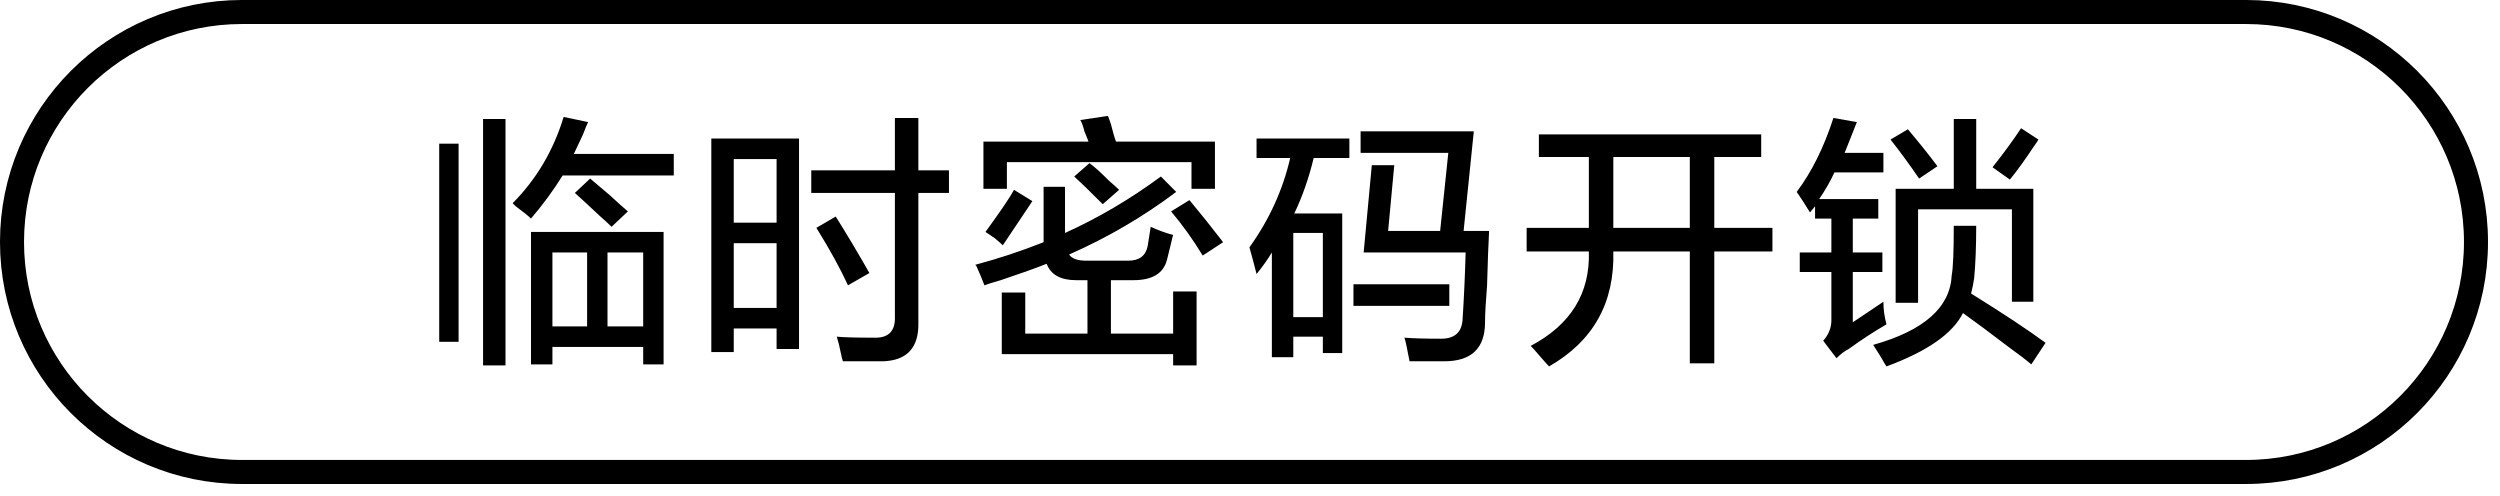
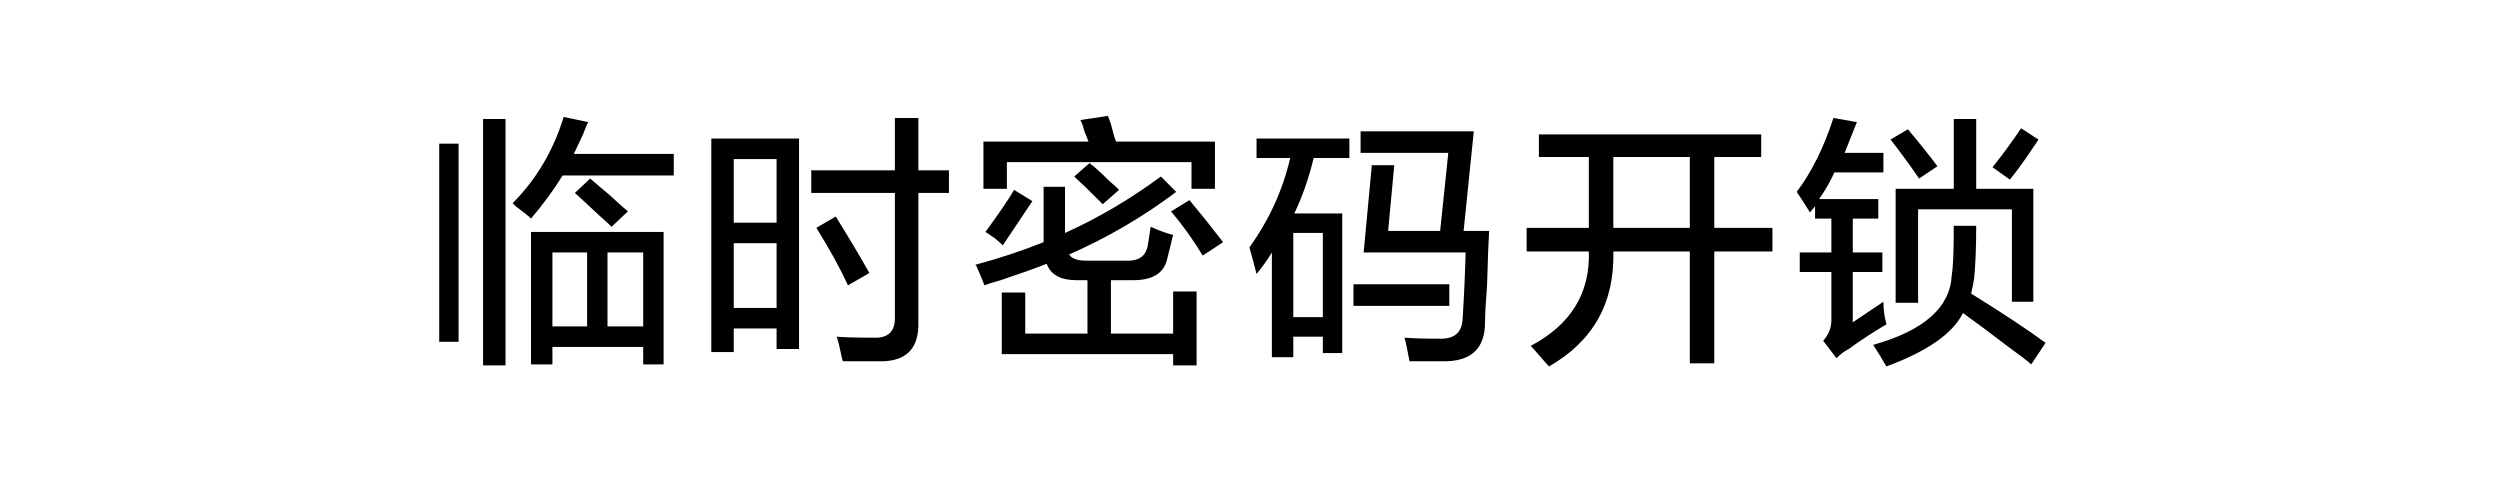
<svg xmlns="http://www.w3.org/2000/svg" width="152.194px" height="30.194px">
  <defs>
    <linearGradient id="PSgrad_0" x1="0%" x2="0%" y1="100%" y2="0%">
      <stop offset="0%" stop-color="rgb(146,182,194)" stop-opacity="1" />
      <stop offset="100%" stop-color="rgb(255,255,255)" stop-opacity="1" />
    </linearGradient>
  </defs>
  <path fill-rule="evenodd" fill="rgb(0, 0, 0)" d="M122.356,10.932 L121.300,10.182 C121.962,9.349 122.542,8.557 123.039,7.807 L124.094,8.495 C124.053,8.579 123.970,8.704 123.846,8.870 C123.266,9.745 122.769,10.432 122.356,10.932 ZM123.784,18.370 L122.480,18.370 L122.480,12.745 L116.768,12.745 L116.768,18.432 L115.402,18.432 L115.402,11.495 L118.941,11.495 L118.941,7.245 L120.307,7.245 L120.307,11.495 L123.784,11.495 L123.784,18.370 ZM115.091,8.495 L116.147,7.870 C116.850,8.704 117.451,9.454 117.947,10.120 L116.830,10.870 C116.291,10.079 115.712,9.287 115.091,8.495 ZM111.801,21.807 L110.993,20.745 C111.324,20.370 111.490,19.954 111.490,19.495 L111.490,16.557 L109.565,16.557 L109.565,15.370 L111.490,15.370 L111.490,13.307 L110.497,13.307 L110.497,12.557 L110.186,12.932 C109.938,12.516 109.668,12.099 109.379,11.682 C110.289,10.474 111.034,8.974 111.614,7.182 L113.042,7.432 C112.794,8.057 112.546,8.682 112.297,9.307 L114.657,9.307 L114.657,10.495 L111.676,10.495 C111.428,11.037 111.118,11.579 110.745,12.120 L114.346,12.120 L114.346,13.307 L112.794,13.307 L112.794,15.370 L114.595,15.370 L114.595,16.557 L112.794,16.557 L112.794,19.620 L114.657,18.370 C114.657,18.829 114.719,19.287 114.843,19.745 C114.056,20.204 113.291,20.703 112.546,21.245 C112.297,21.370 112.049,21.557 111.801,21.807 ZM104.362,22.120 L102.872,22.120 L102.872,15.307 L98.215,15.307 C98.298,18.432 96.994,20.765 94.304,22.307 C94.180,22.182 93.993,21.973 93.745,21.682 C93.497,21.390 93.310,21.182 93.186,21.057 C95.628,19.766 96.808,17.849 96.725,15.307 L92.938,15.307 L92.938,13.870 L96.725,13.870 L96.725,9.557 L93.683,9.557 L93.683,8.182 L107.218,8.182 L107.218,9.557 L104.362,9.557 L104.362,13.870 L107.901,13.870 L107.901,15.307 L104.362,15.307 L104.362,22.120 ZM102.872,9.557 L98.215,9.557 L98.215,13.870 L102.872,13.870 L102.872,9.557 ZM90.529,17.370 C90.445,18.412 90.405,19.162 90.405,19.620 C90.405,21.203 89.576,21.995 87.921,21.995 C87.217,21.995 86.513,21.995 85.810,21.995 C85.768,21.786 85.706,21.473 85.624,21.057 C85.582,20.848 85.540,20.682 85.499,20.557 C85.996,20.598 86.741,20.620 87.735,20.620 C88.562,20.620 88.997,20.224 89.039,19.432 C89.121,18.182 89.183,16.829 89.225,15.370 L83.016,15.370 L83.513,10.057 L84.879,10.057 L84.506,14.057 L87.673,14.057 L88.169,9.307 L82.830,9.307 L82.830,7.995 L89.722,7.995 L89.101,14.057 L90.653,14.057 C90.611,14.807 90.569,15.912 90.529,17.370 ZM88.231,18.620 L82.395,18.620 L82.395,17.307 L88.231,17.307 L88.231,18.620 ZM78.794,12.995 L81.712,12.995 L81.712,21.495 L80.532,21.495 L80.532,20.495 L78.732,20.495 L78.732,21.745 L77.428,21.745 L77.428,15.370 C77.179,15.787 76.869,16.224 76.496,16.682 C76.372,16.182 76.227,15.641 76.062,15.057 C77.262,13.391 78.089,11.579 78.545,9.620 L76.496,9.620 L76.496,8.432 L82.147,8.432 L82.147,9.620 L79.973,9.620 C79.683,10.829 79.291,11.954 78.794,12.995 ZM78.732,19.307 L80.532,19.307 L80.532,14.182 L78.732,14.182 L78.732,19.307 ZM71.293,12.870 L72.411,12.182 C73.073,12.974 73.756,13.829 74.460,14.745 L73.218,15.557 C72.638,14.599 71.997,13.704 71.293,12.870 ZM72.535,9.870 L61.297,9.870 L61.297,11.495 L59.869,11.495 L59.869,8.620 L66.264,8.620 C66.222,8.495 66.140,8.287 66.016,7.995 C65.932,7.662 65.850,7.432 65.767,7.307 L67.444,7.057 C67.485,7.141 67.547,7.307 67.630,7.557 C67.754,8.057 67.857,8.412 67.941,8.620 L73.963,8.620 L73.963,11.495 L72.535,11.495 L72.535,9.870 ZM59.993,14.120 C60.903,12.870 61.483,12.016 61.732,11.557 L62.849,12.245 C62.269,13.120 61.669,14.016 61.049,14.932 C60.965,14.849 60.800,14.704 60.552,14.495 C60.304,14.329 60.117,14.204 59.993,14.120 ZM66.326,9.932 C66.615,10.141 67.009,10.495 67.506,10.995 C67.795,11.245 68.003,11.432 68.127,11.557 L67.133,12.432 C66.347,11.641 65.767,11.079 65.395,10.745 L66.326,9.932 ZM63.532,11.370 L64.836,11.370 L64.836,14.182 C66.864,13.266 68.810,12.120 70.672,10.745 L71.604,11.682 C69.617,13.182 67.444,14.454 65.084,15.495 C65.249,15.745 65.602,15.870 66.140,15.870 L68.686,15.870 C69.347,15.870 69.741,15.579 69.865,14.995 L70.052,13.807 C70.507,14.016 70.962,14.182 71.418,14.307 C71.376,14.432 71.334,14.599 71.293,14.807 C71.169,15.307 71.086,15.641 71.045,15.807 C70.837,16.641 70.154,17.057 68.996,17.057 L67.630,17.057 L67.630,20.307 L71.418,20.307 L71.418,17.745 L72.846,17.745 L72.846,22.245 L71.418,22.245 L71.418,21.557 L60.986,21.557 L60.986,17.807 L62.415,17.807 L62.415,20.307 L66.202,20.307 L66.202,17.057 L65.519,17.057 C64.566,17.057 63.967,16.724 63.718,16.057 C63.098,16.307 62.166,16.641 60.924,17.057 C60.468,17.182 60.138,17.287 59.931,17.370 C59.807,17.037 59.641,16.641 59.434,16.182 L59.372,16.120 C60.779,15.745 62.166,15.287 63.532,14.745 L63.532,11.370 ZM51.623,17.370 C51.167,16.370 50.526,15.204 49.699,13.870 L50.878,13.182 C51.582,14.307 52.265,15.454 52.927,16.620 L51.623,17.370 ZM55.908,19.620 C55.948,21.161 55.225,21.953 53.734,21.995 C52.948,21.995 52.140,21.995 51.313,21.995 C51.271,21.870 51.229,21.703 51.189,21.495 C51.105,21.078 51.023,20.745 50.940,20.495 C51.354,20.536 52.099,20.557 53.176,20.557 C54.086,20.598 54.520,20.162 54.479,19.245 L54.479,11.745 L49.388,11.745 L49.388,10.370 L54.479,10.370 L54.479,7.182 L55.908,7.182 L55.908,10.370 L57.770,10.370 L57.770,11.745 L55.908,11.745 L55.908,19.620 ZM47.277,19.995 L44.669,19.995 L44.669,21.432 L43.303,21.432 L43.303,8.432 L48.643,8.432 L48.643,21.245 L47.277,21.245 L47.277,19.995 ZM47.277,9.682 L44.669,9.682 L44.669,13.557 L47.277,13.557 L47.277,9.682 ZM47.277,14.807 L44.669,14.807 L44.669,18.745 L47.277,18.745 L47.277,14.807 ZM32.326,13.307 C32.160,13.141 31.850,12.891 31.395,12.557 C31.311,12.474 31.249,12.412 31.208,12.370 C32.657,10.912 33.692,9.162 34.313,7.120 L35.803,7.432 C35.720,7.599 35.617,7.849 35.493,8.182 C35.409,8.349 35.223,8.745 34.934,9.370 L41.018,9.370 L41.018,10.682 L34.251,10.682 C33.712,11.557 33.071,12.432 32.326,13.307 ZM29.408,7.245 L30.774,7.245 L30.774,22.245 L29.408,22.245 L29.408,7.245 ZM26.738,8.745 L27.918,8.745 L27.918,20.807 L26.738,20.807 L26.738,8.745 ZM34.996,11.745 L35.927,10.870 C36.175,11.079 36.568,11.412 37.107,11.870 C37.604,12.329 37.976,12.662 38.224,12.870 L37.231,13.807 C37.065,13.641 36.817,13.412 36.486,13.120 C35.865,12.537 35.368,12.079 34.996,11.745 ZM40.398,22.182 L39.156,22.182 L39.156,21.120 L33.630,21.120 L33.630,22.182 L32.326,22.182 L32.326,14.120 L40.398,14.120 L40.398,22.182 ZM35.741,15.370 L33.630,15.370 L33.630,19.870 L35.741,19.870 L35.741,15.370 ZM39.156,15.370 L36.983,15.370 L36.983,19.870 L39.156,19.870 L39.156,15.370 ZM118.941,13.745 L120.307,13.745 C120.307,14.995 120.265,16.057 120.183,16.932 C120.141,17.224 120.079,17.537 119.996,17.870 C121.942,19.079 123.452,20.079 124.529,20.870 L123.660,22.182 C123.370,21.932 122.935,21.598 122.356,21.182 C121.155,20.266 120.203,19.557 119.500,19.057 C118.879,20.307 117.327,21.390 114.843,22.307 C114.760,22.182 114.635,21.973 114.470,21.682 C114.263,21.348 114.118,21.120 114.036,20.995 C117.140,20.120 118.733,18.704 118.817,16.745 C118.899,16.329 118.941,15.329 118.941,13.745 Z" />
-   <path fill-rule="evenodd" stroke="rgb(0, 0, 0)" stroke-width="1.463px" stroke-linecap="butt" stroke-linejoin="miter" fill="none" d="M14.731,0.731 L136.732,0.731 C144.463,0.731 150.732,7.000 150.732,14.731 C150.732,22.463 144.463,28.732 136.732,28.732 L14.731,28.732 C7.000,28.732 0.731,22.463 0.731,14.731 C0.731,7.000 7.000,0.731 14.731,0.731 Z" />
</svg>